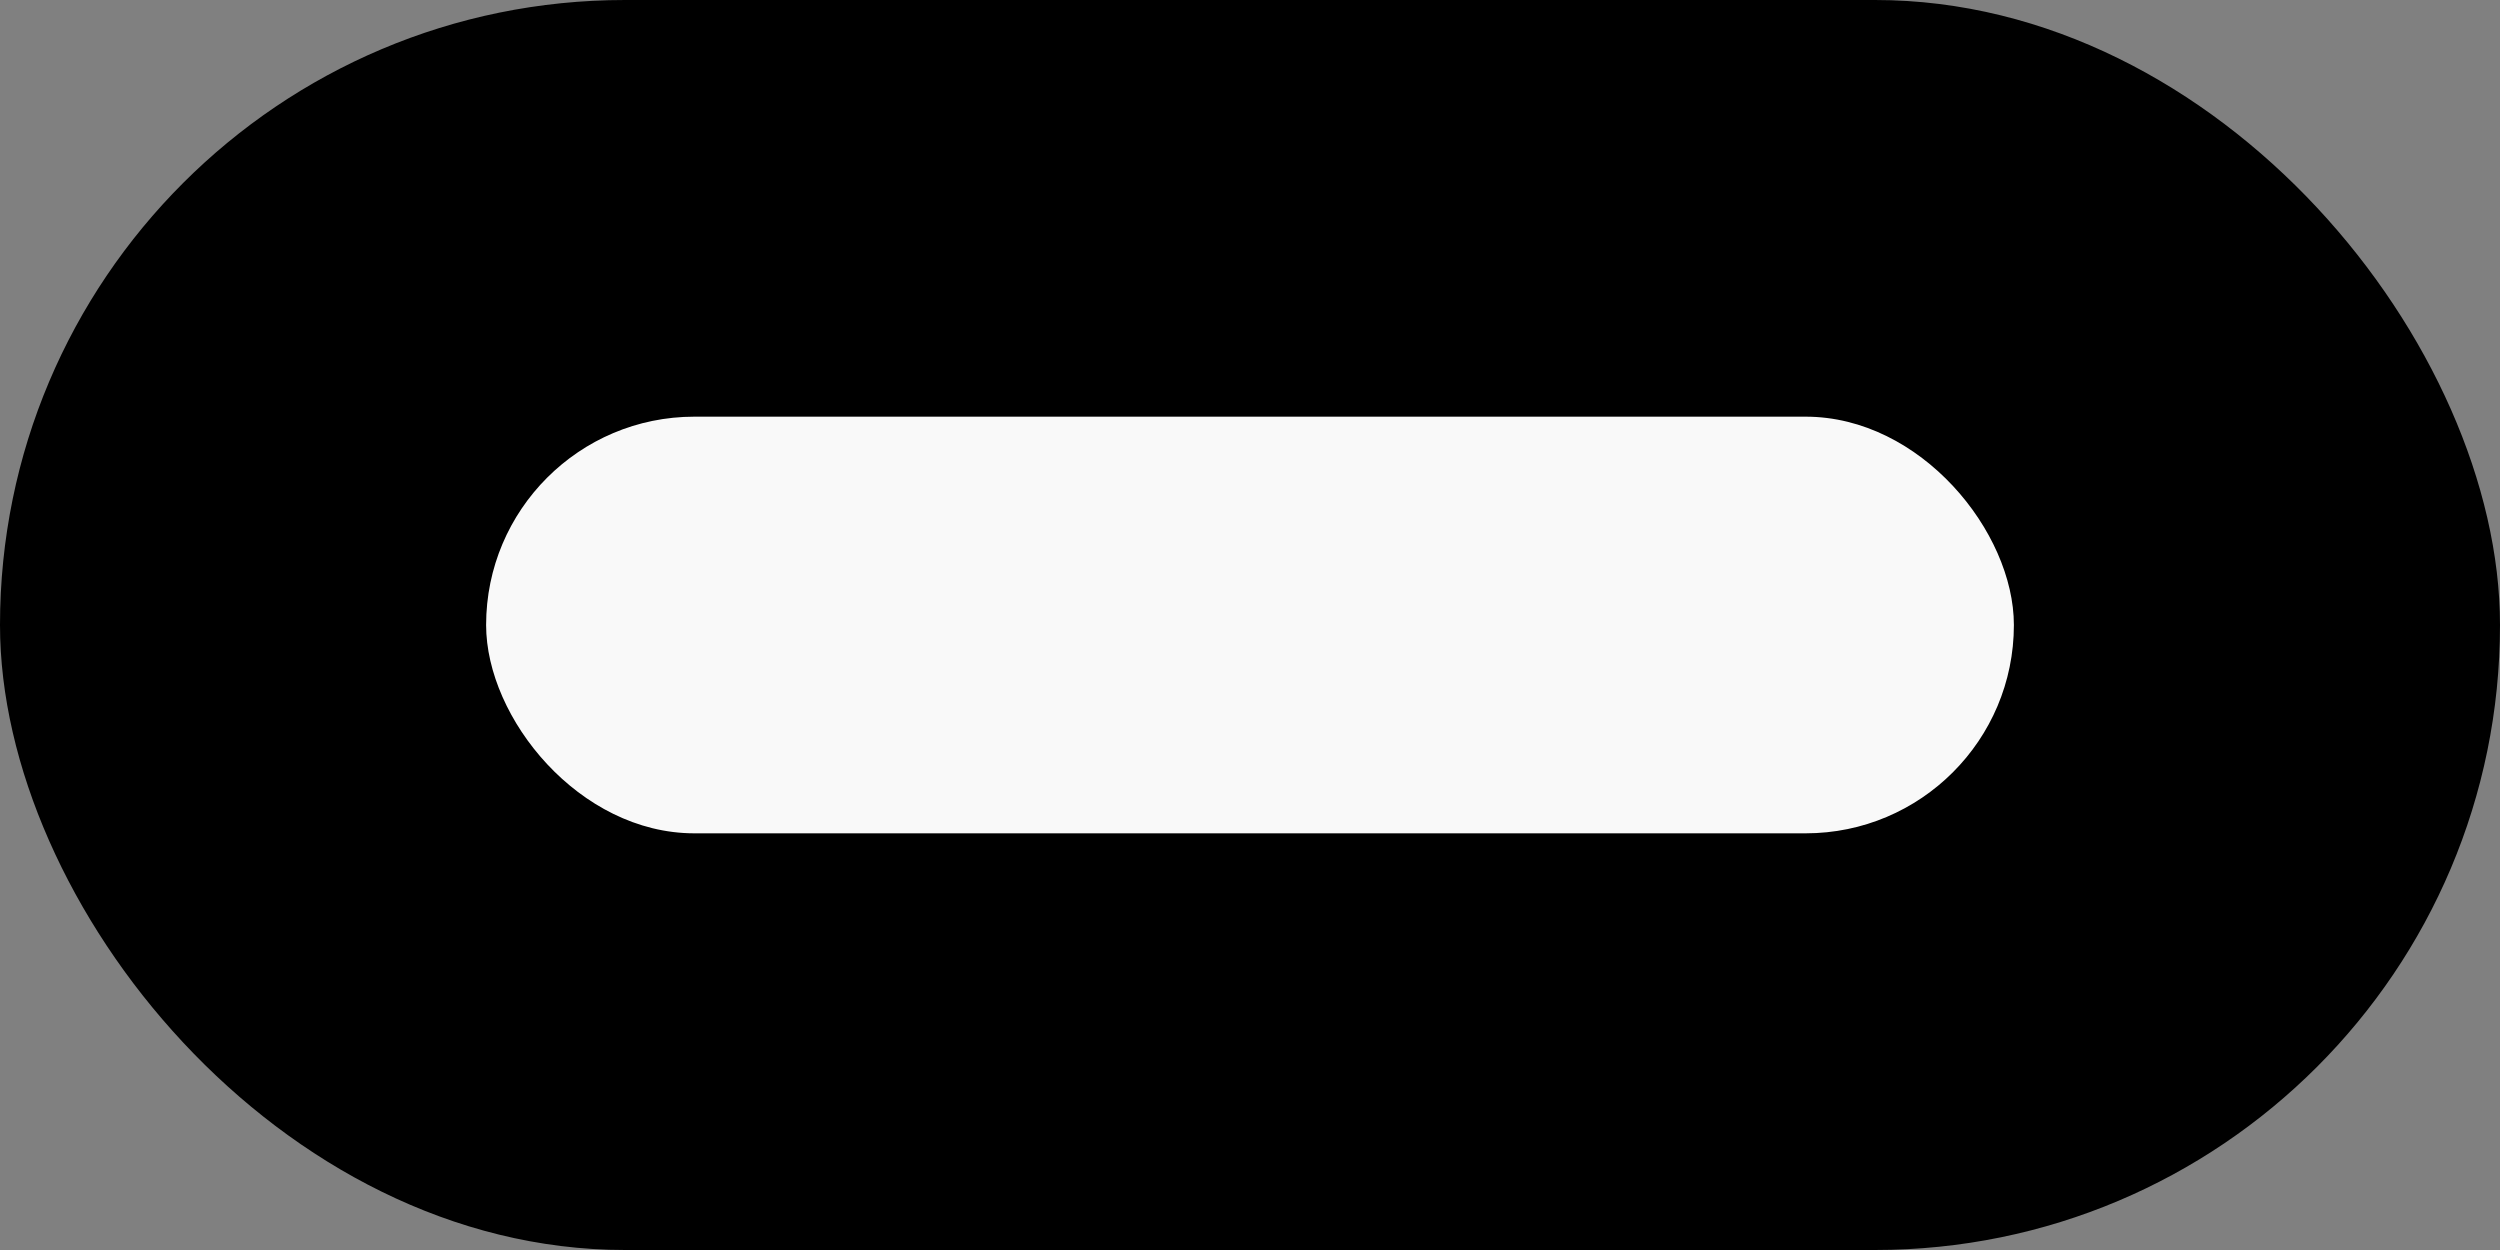
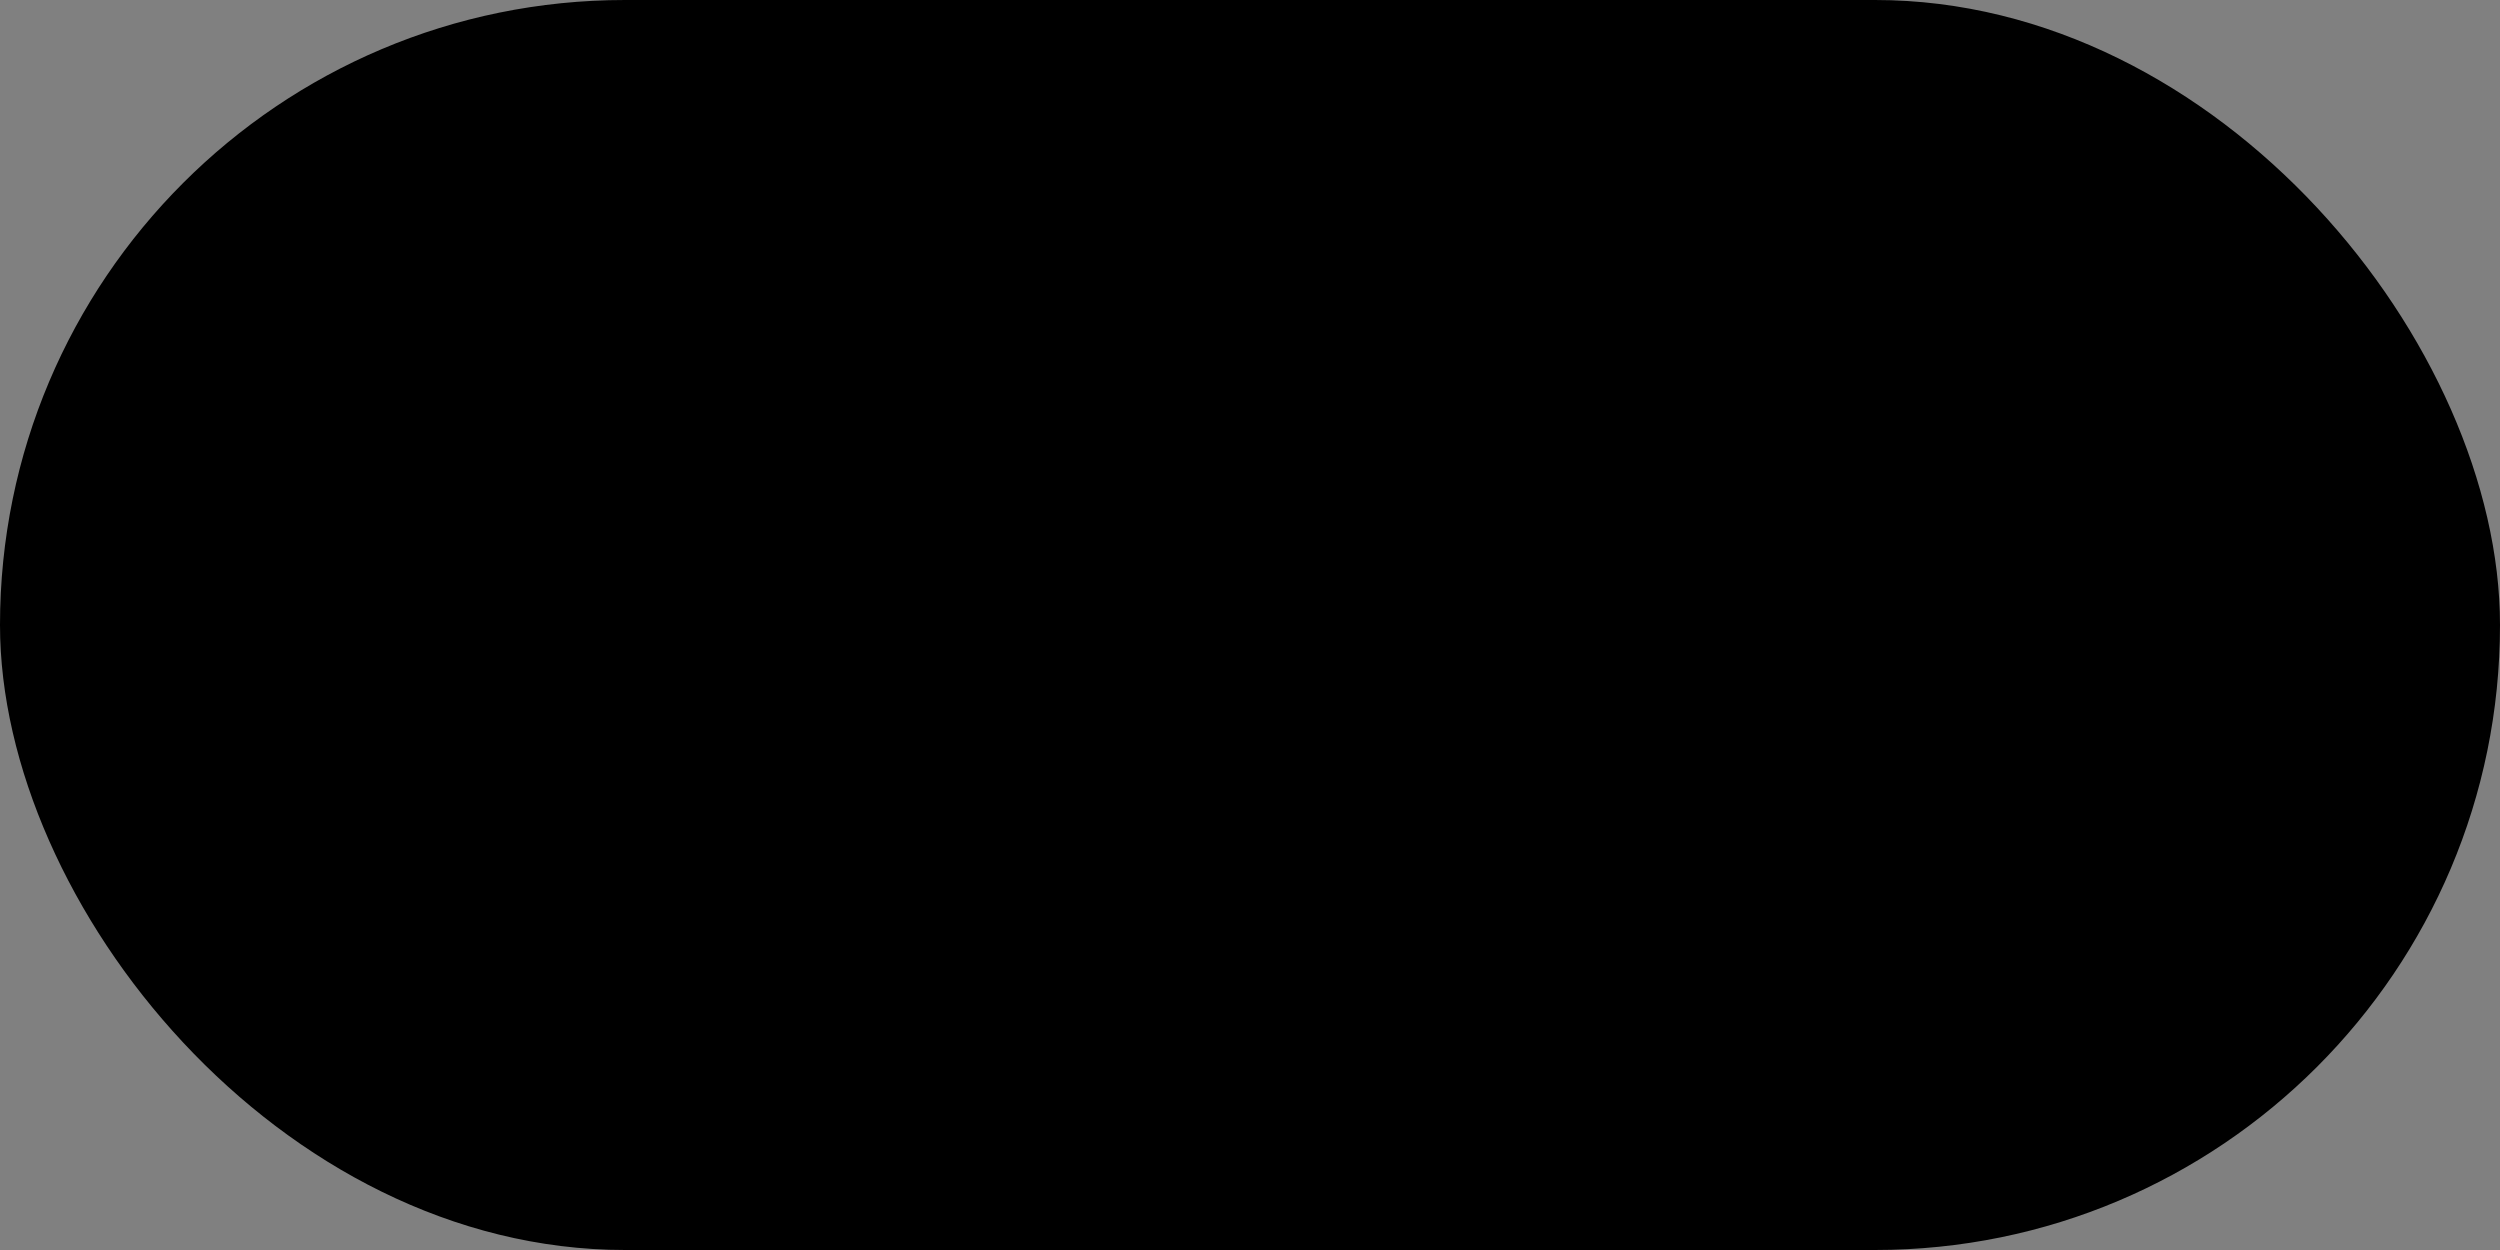
<svg xmlns="http://www.w3.org/2000/svg" xmlns:ns1="http://sodipodi.sourceforge.net/DTD/sodipodi-0.dtd" xmlns:ns2="http://www.inkscape.org/namespaces/inkscape" width="90mm" height="45mm" viewBox="0 0 90 45" version="1.1" id="svg1">
  <rect x="0" y="0" width="90" height="45" fill="#808080" stroke="none" />
  <ns1:namedview id="namedview1" pagecolor="#ffffff" bordercolor="#000000" borderopacity="0.25" ns2:showpageshadow="2" ns2:pageopacity="0.0" ns2:pagecheckerboard="0" ns2:deskcolor="#d1d1d1" ns2:document-units="mm" />
  <defs id="defs1" />
  <g ns2:label="Layer 1" ns2:groupmode="layer" id="layer1" transform="translate(-80.311,-193.454)">
    <rect style="fill:#000000;fill-opacity:1;stroke:none;stroke-width:0.27" id="rect1" width="90" height="45" x="80.311" y="193.454" ry="22.5" ns2:export-filename="rect1.png" ns2:export-xdpi="17.215555" ns2:export-ydpi="17.215555" />
-     <rect style="fill:#f9f9f9;fill-opacity:1;stroke:none;stroke-width:0.122" id="rect1-7" width="55" height="15" x="97.811" y="208.454" ry="7.5" />
  </g>
</svg>